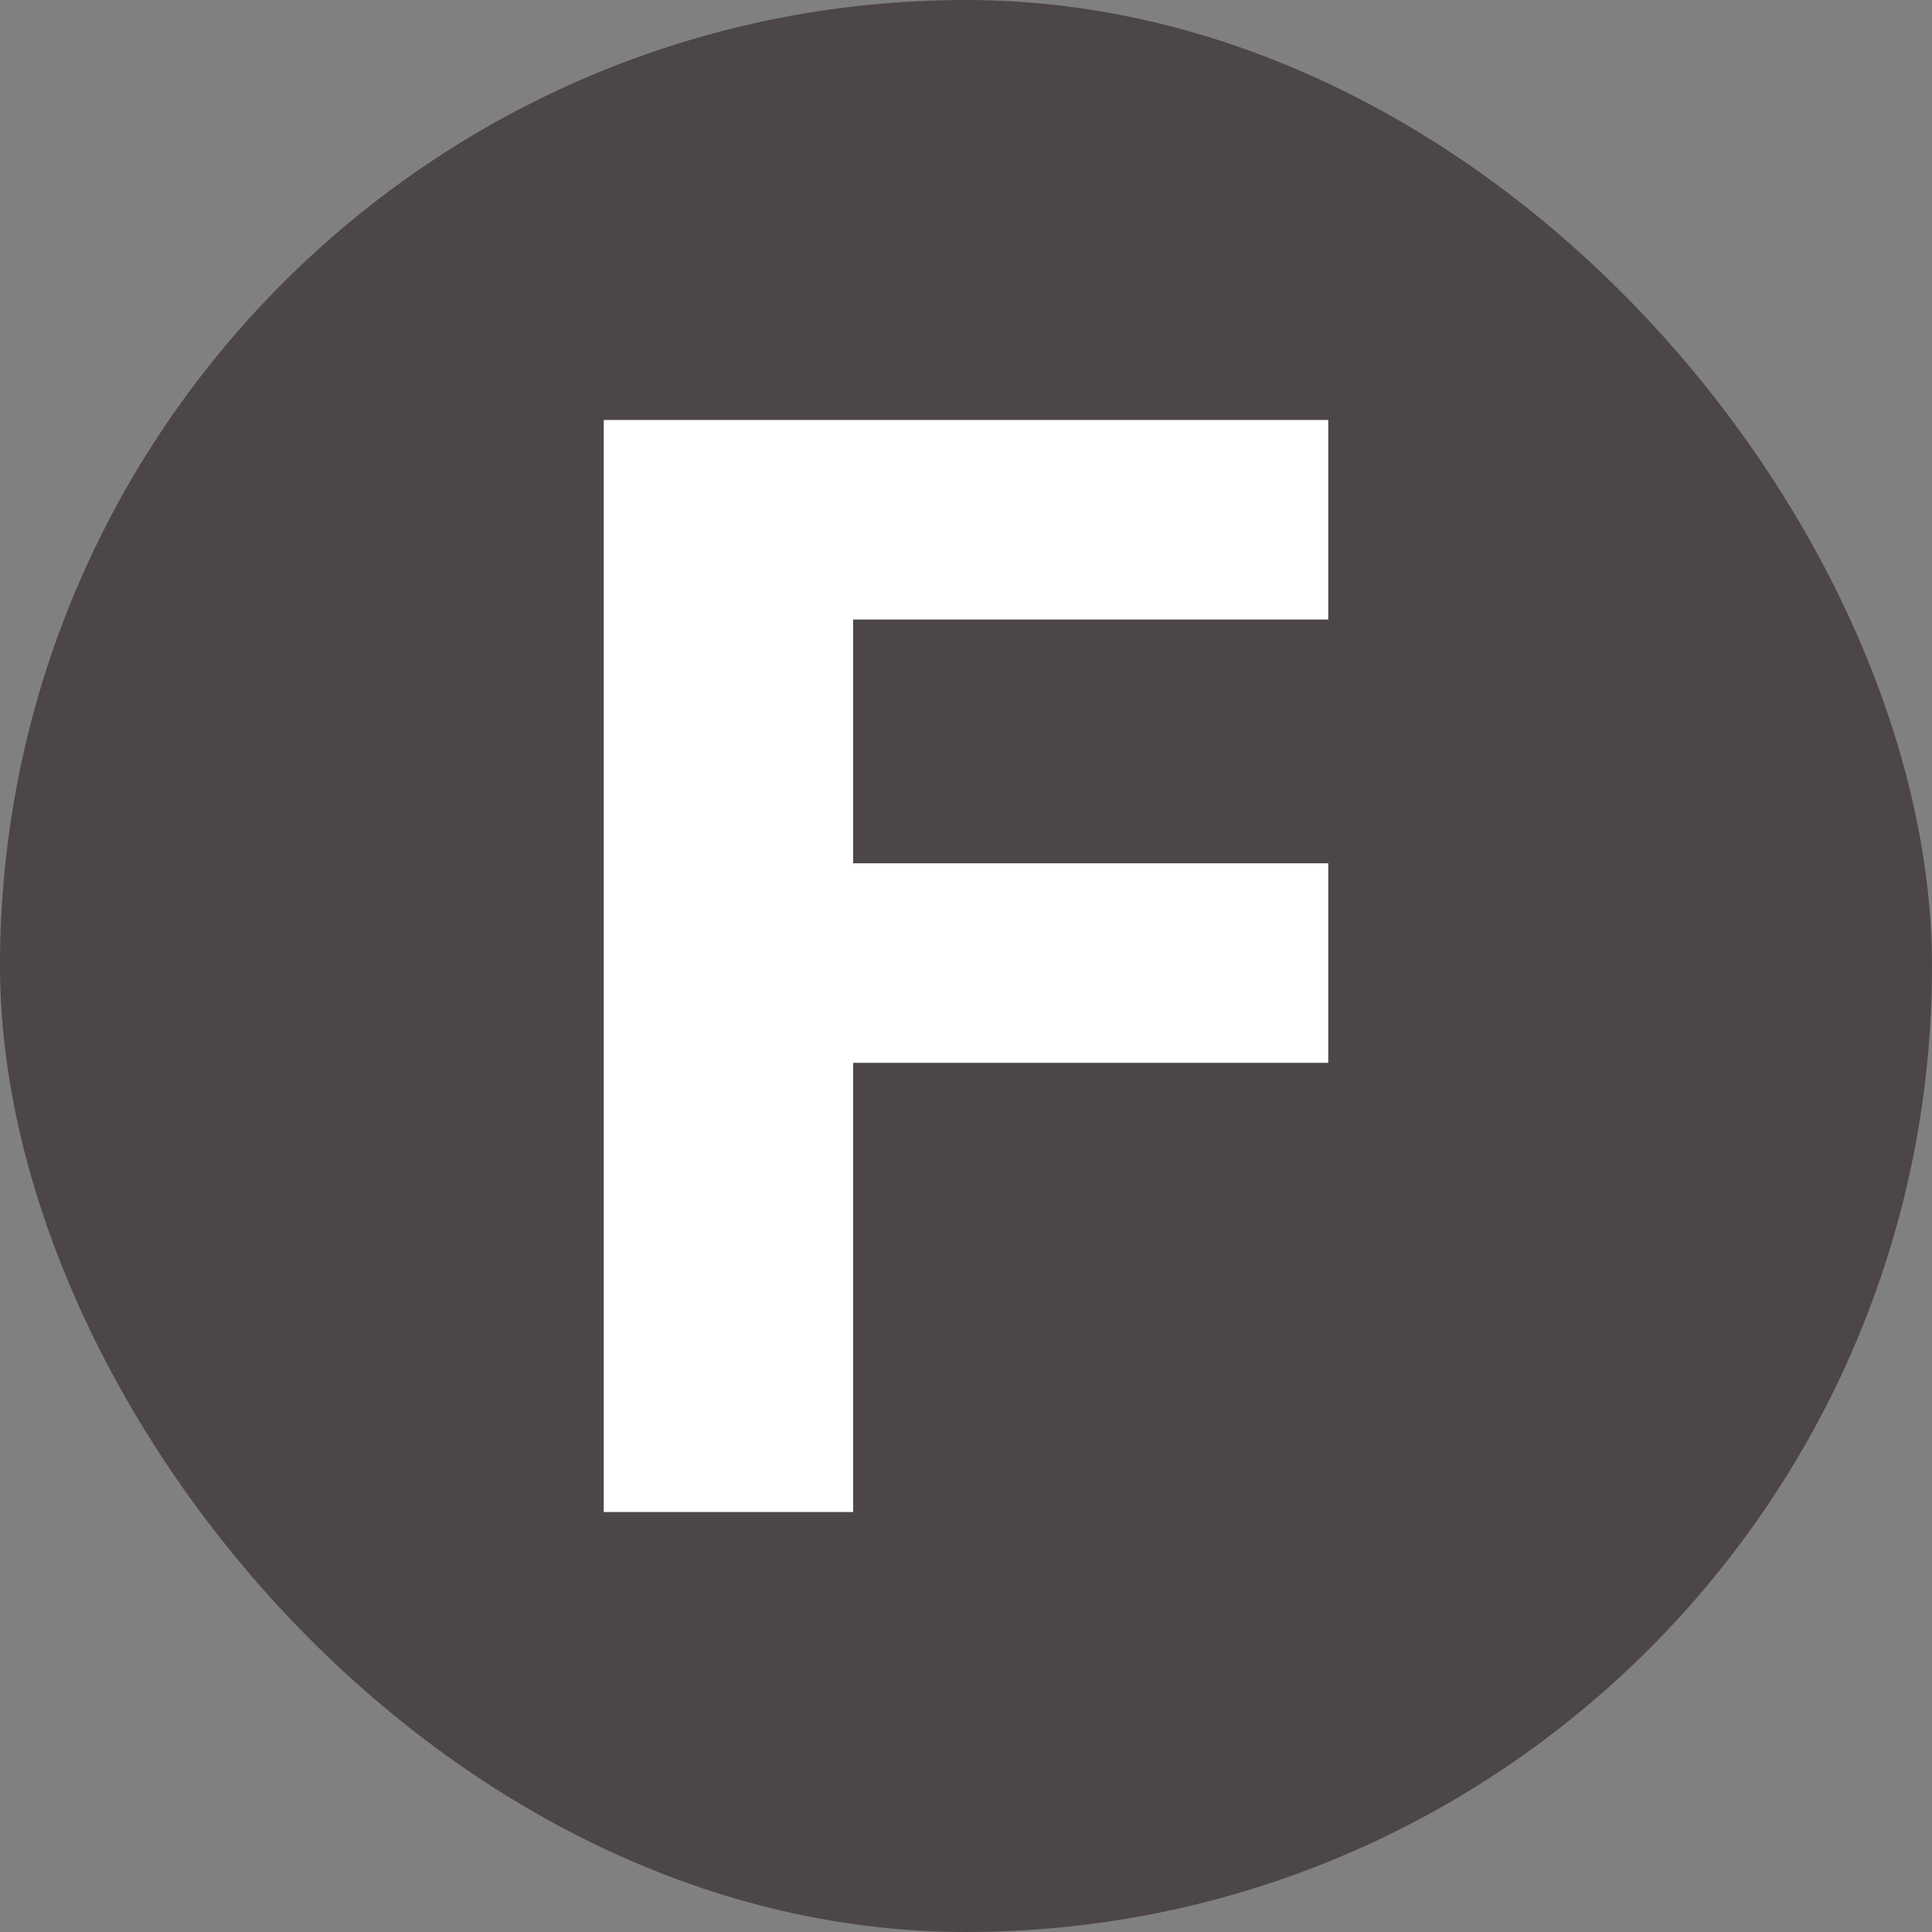
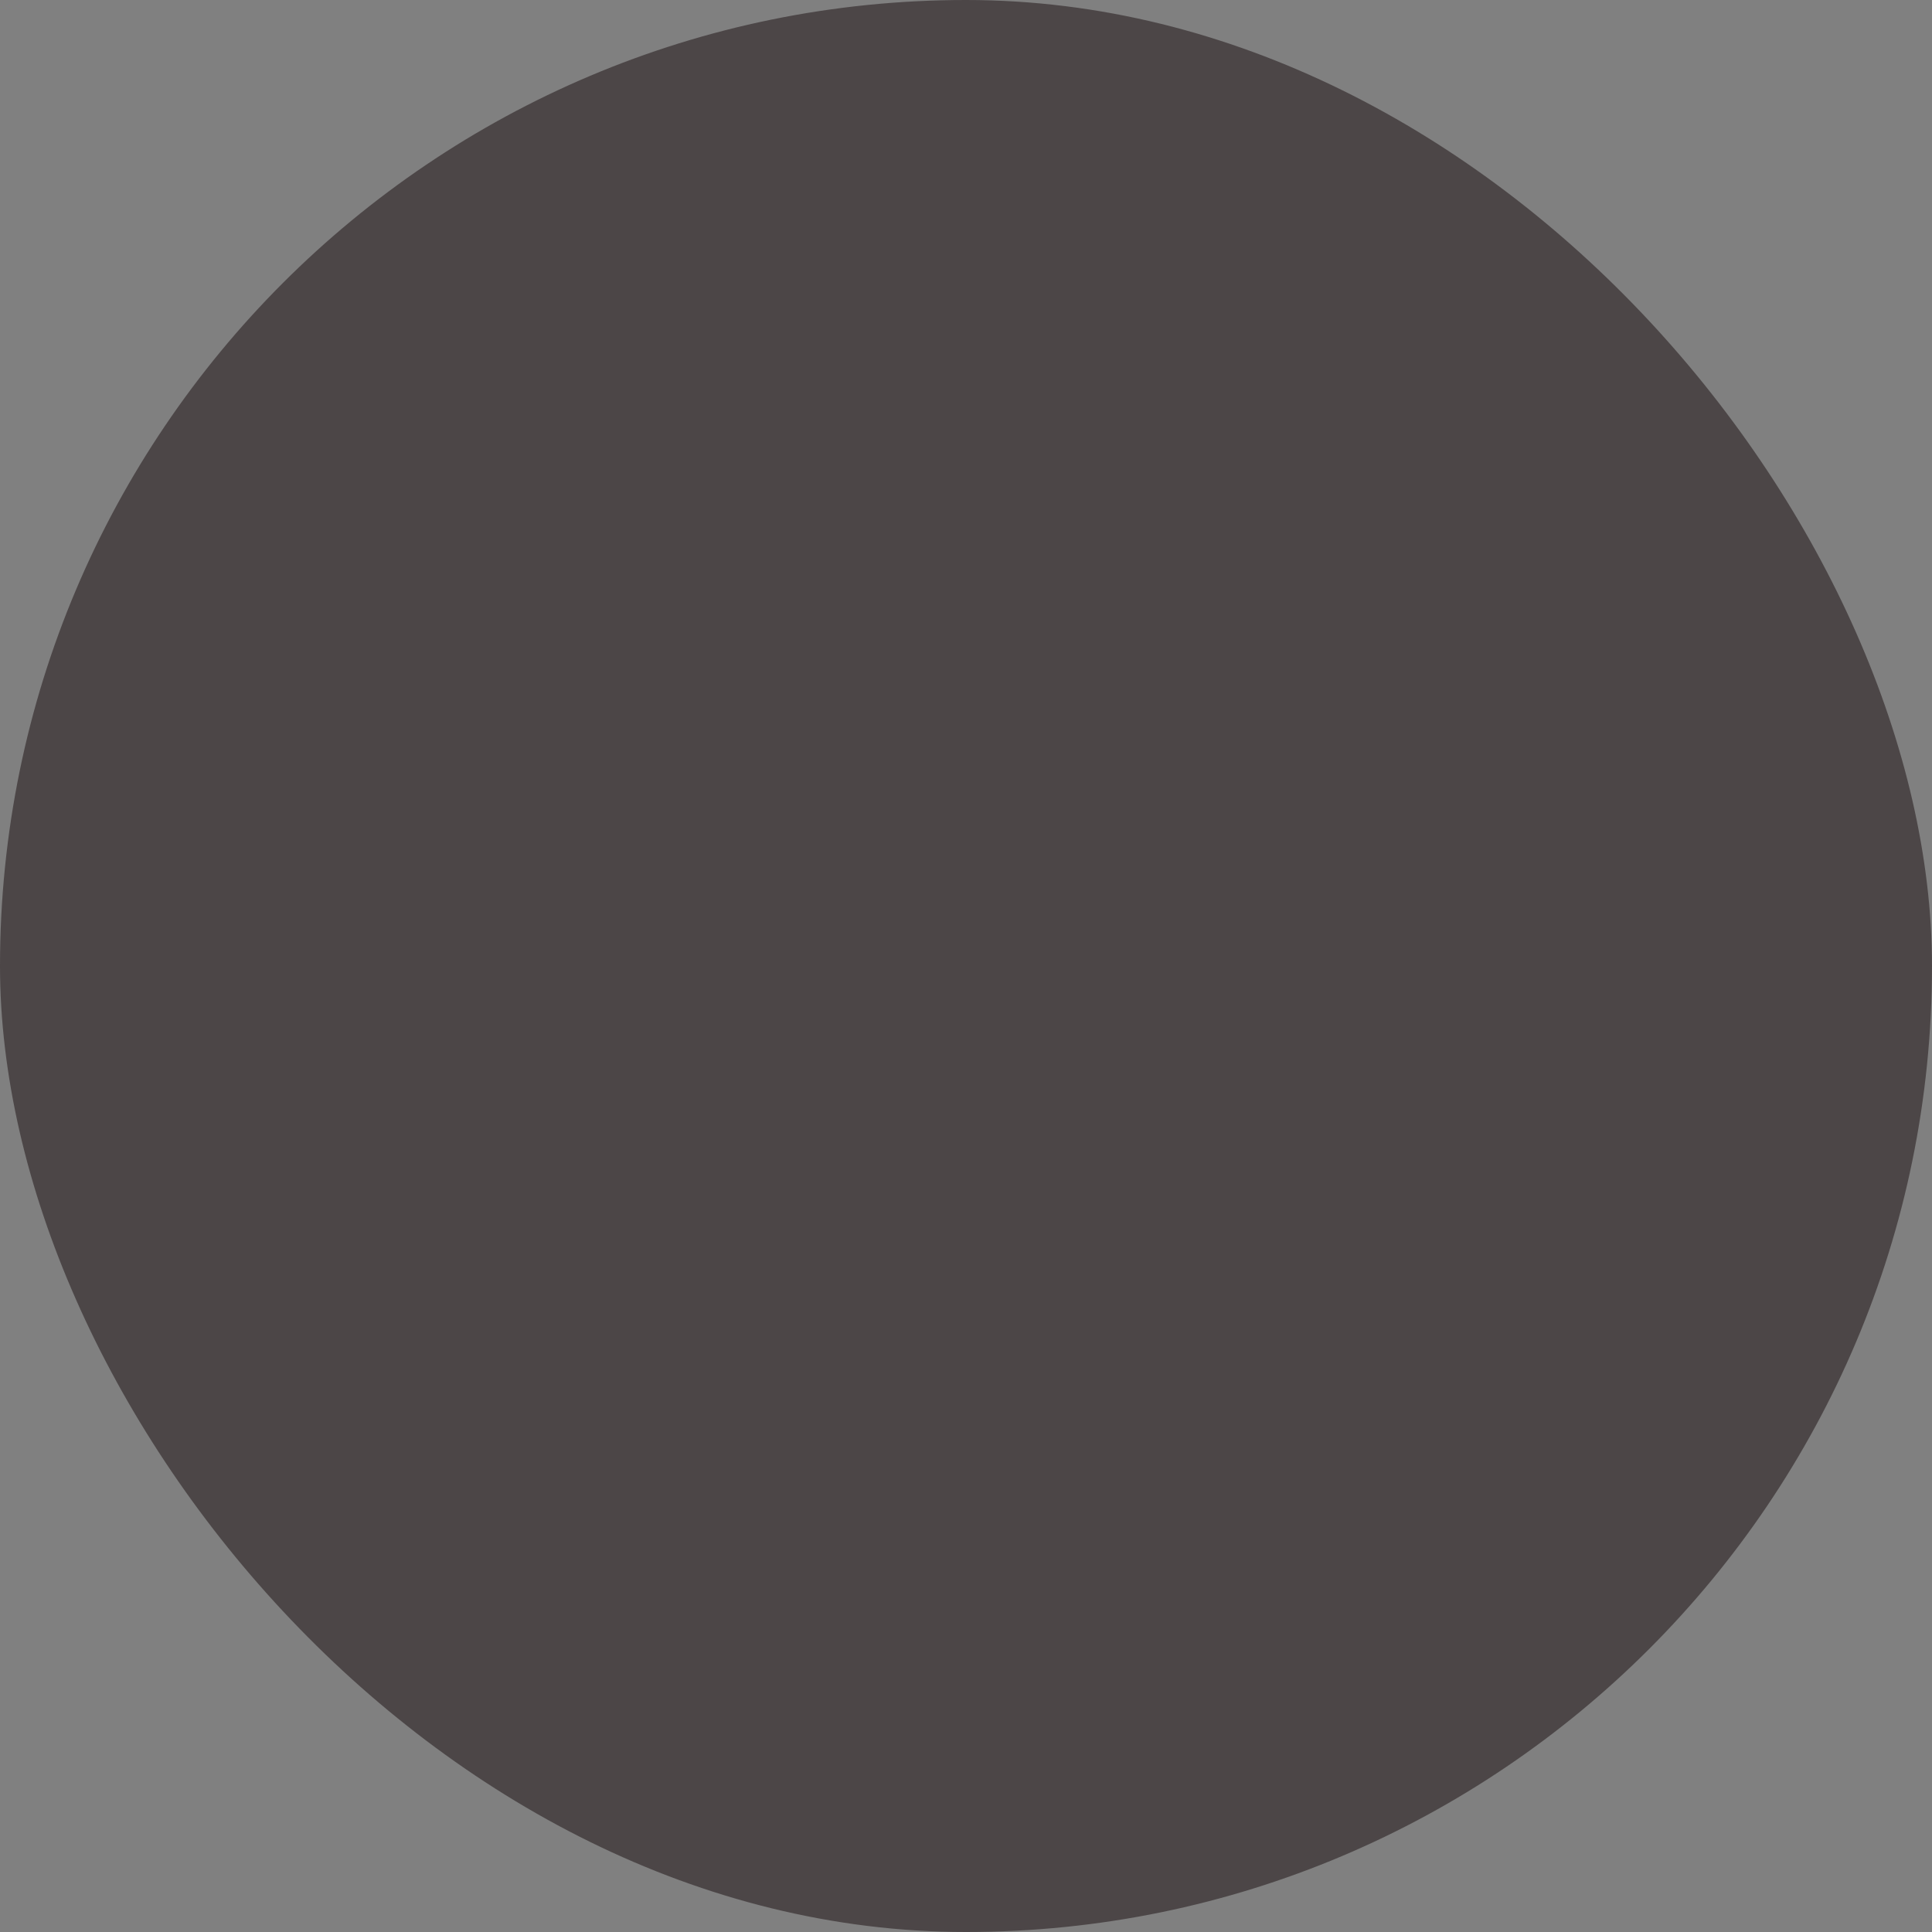
<svg xmlns="http://www.w3.org/2000/svg" fill="none" viewBox="0 0 32 32" height="32" width="32">
  <rect x="0" y="0" width="32" height="32" fill="#808080" stroke="none" />
  <rect fill="#4C4647" rx="16" height="32" width="32" />
-   <path fill="white" d="M22 6.956V10.261H14.131V14.299H22V17.604H14.131V25.044H10V6.956H22Z" />
</svg>